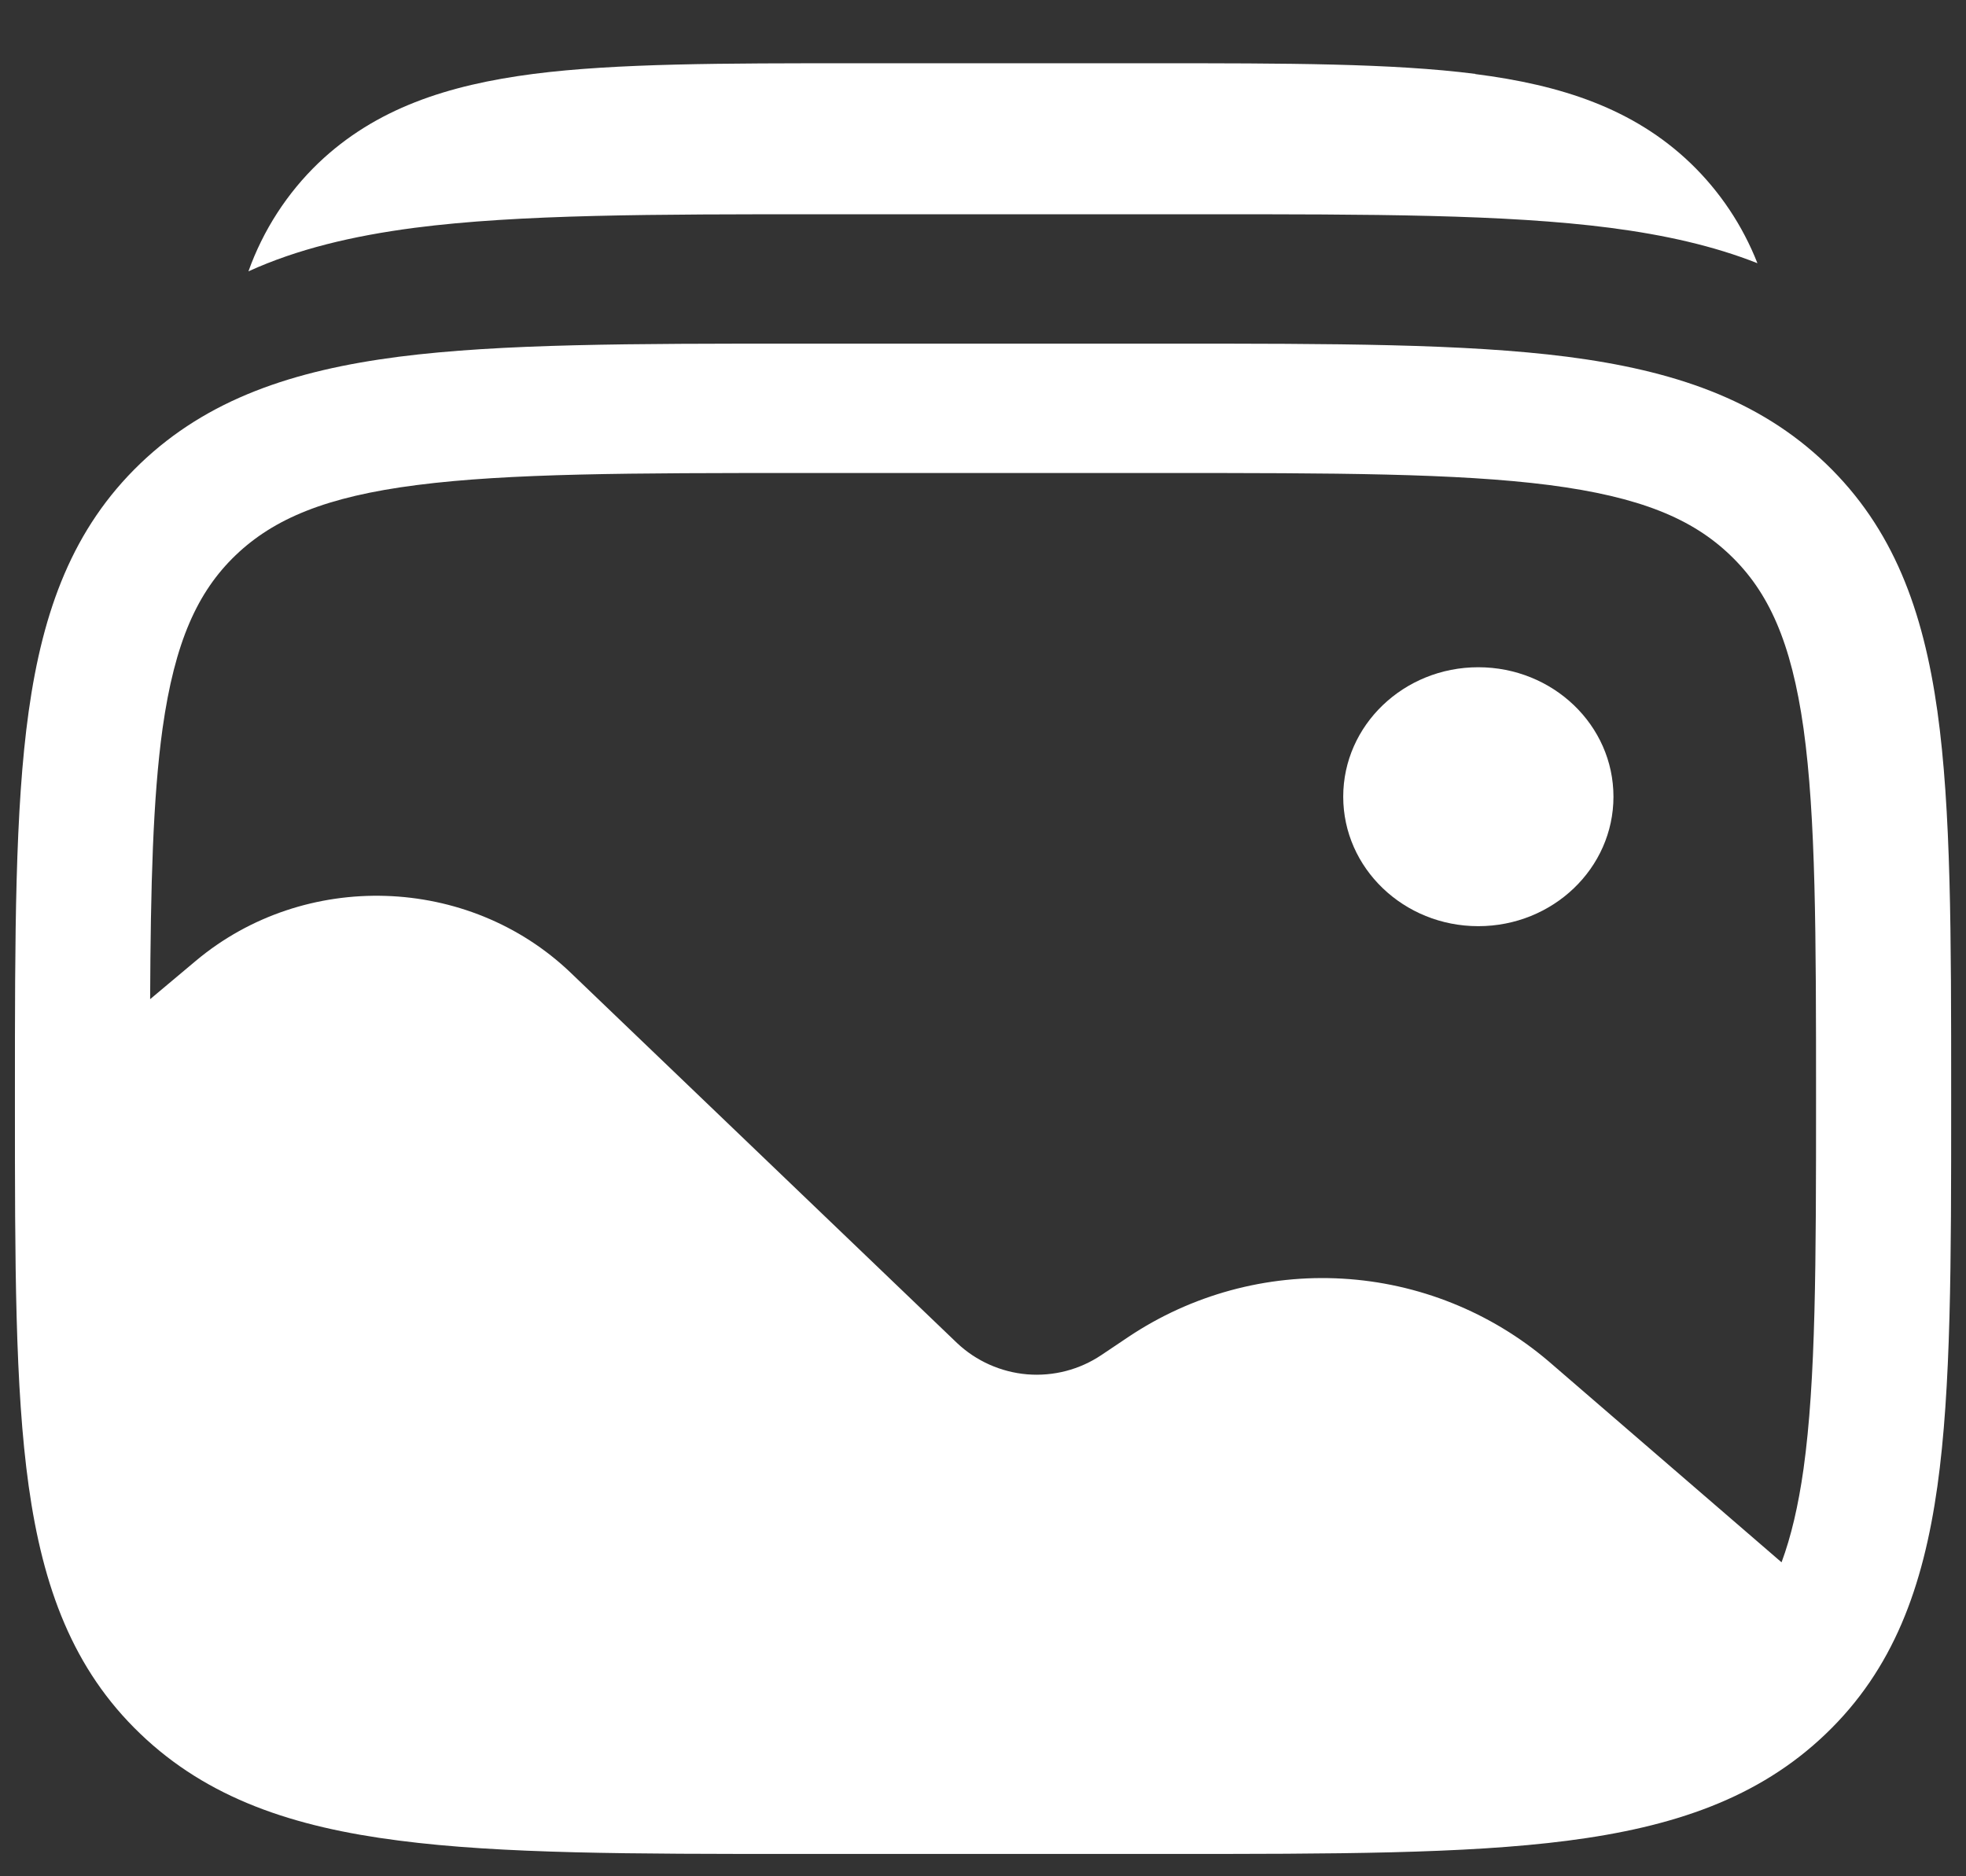
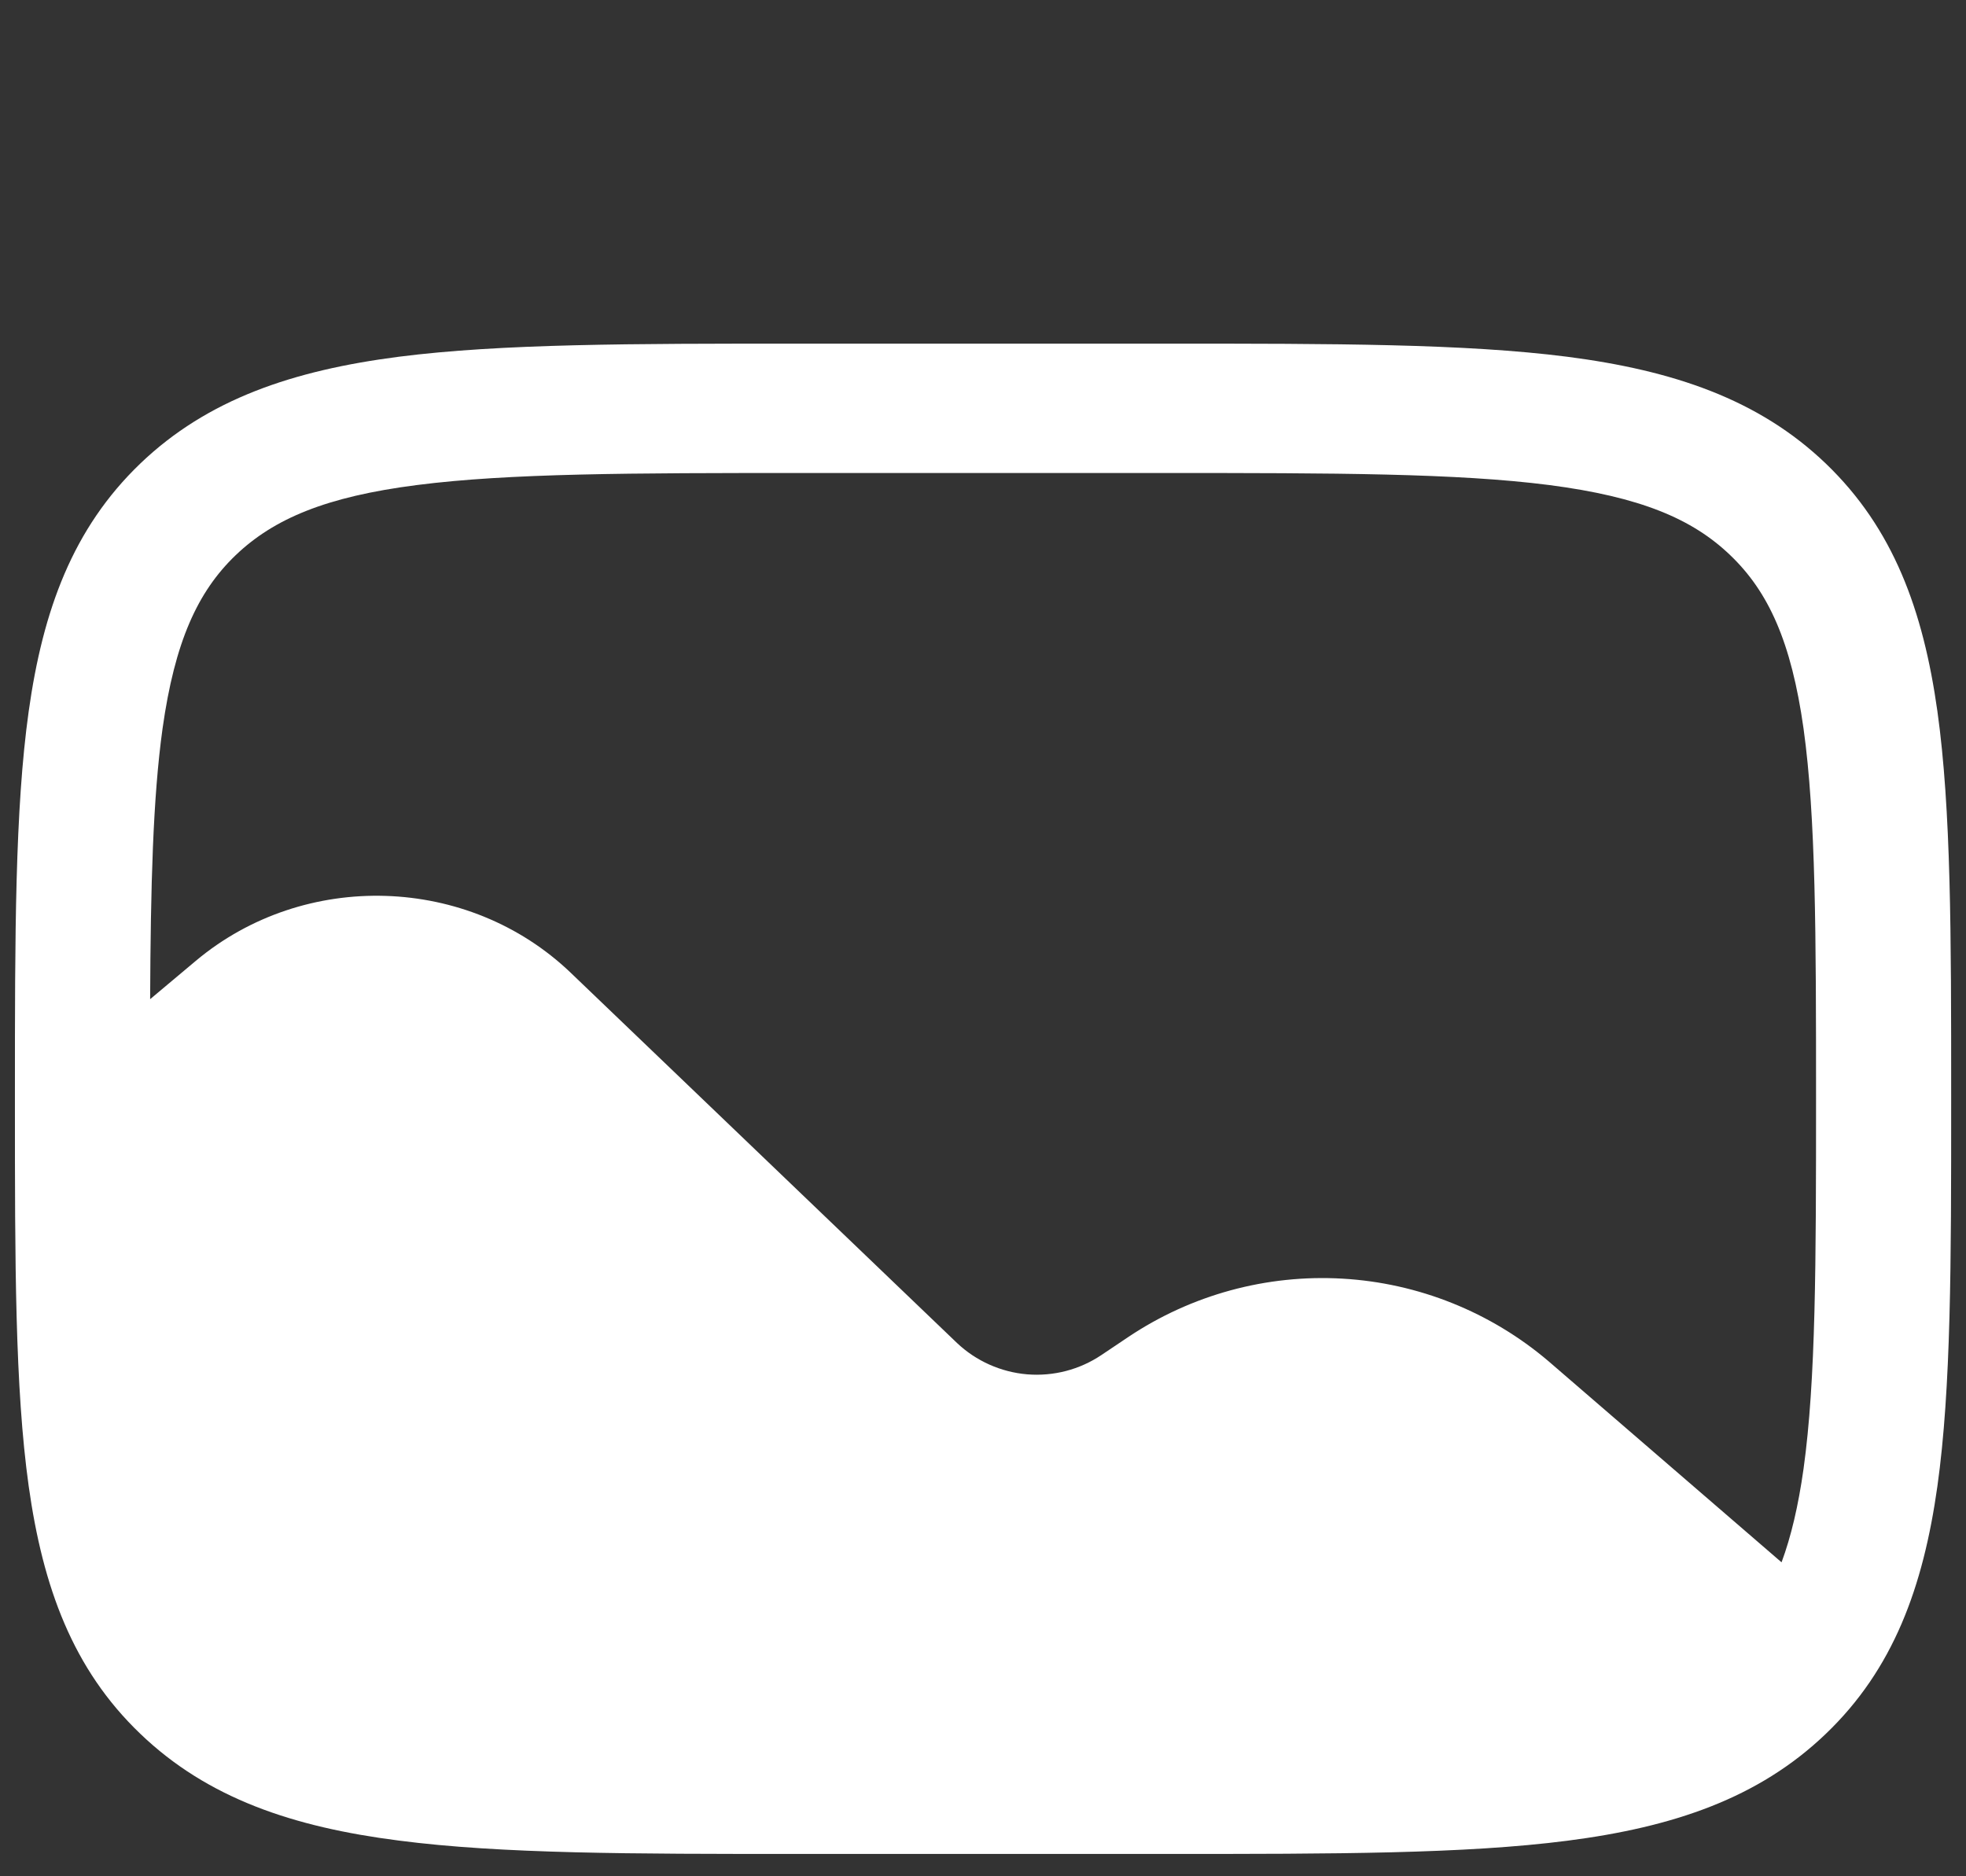
<svg xmlns="http://www.w3.org/2000/svg" width="22" height="21" viewBox="0 0 22 21" fill="none">
  <rect x="0" y="0" width="22" height="21" fill="#333333" stroke="none" />
-   <path d="M18.055 8.917C18.055 9.717 17.378 10.366 16.542 10.366C15.707 10.366 15.031 9.716 15.031 8.917C15.031 8.117 15.708 7.468 16.542 7.468C17.377 7.468 18.055 8.116 18.055 8.917Z" fill="white" />
  <path fill-rule="evenodd" clip-rule="evenodd" d="M17.539 3.993C16.391 3.846 14.924 3.846 13.073 3.846H8.928C7.075 3.846 5.609 3.846 4.461 3.993C3.28 4.146 2.323 4.466 1.569 5.189C0.815 5.913 0.48 6.829 0.321 7.962C0.167 9.061 0.167 10.467 0.167 12.242V12.351C0.167 14.126 0.167 15.533 0.321 16.633C0.48 17.765 0.815 18.682 1.569 19.404C2.323 20.128 3.28 20.449 4.461 20.6C5.61 20.75 7.076 20.75 8.928 20.75H13.073C14.925 20.75 16.392 20.75 17.539 20.602C18.72 20.45 19.678 20.129 20.432 19.405C21.186 18.683 21.521 17.766 21.68 16.634C21.834 15.534 21.834 14.127 21.834 12.352V12.244C21.834 10.467 21.834 9.062 21.68 7.961C21.521 6.829 21.186 5.913 20.432 5.189C19.678 4.466 18.72 4.146 17.539 3.993ZM4.663 5.429C3.649 5.559 3.065 5.805 2.637 6.214C2.211 6.623 1.956 7.182 1.819 8.154C1.711 8.934 1.686 9.909 1.68 11.183L2.19 10.755C3.408 9.733 5.243 9.792 6.387 10.888L10.71 15.032C10.924 15.234 11.201 15.357 11.494 15.382C11.788 15.406 12.081 15.33 12.325 15.166L12.626 14.964C13.333 14.491 14.174 14.262 15.023 14.311C15.871 14.36 16.68 14.684 17.328 15.235L19.936 17.486C20.042 17.2 20.123 16.858 20.182 16.44C20.32 15.448 20.322 14.139 20.322 12.298C20.322 10.456 20.32 9.147 20.182 8.154C20.045 7.182 19.789 6.623 19.363 6.215C18.937 5.805 18.352 5.561 17.338 5.429C16.302 5.296 14.937 5.294 13.015 5.294H8.985C7.063 5.294 5.698 5.296 4.663 5.429Z" fill="white" />
-   <path d="M16.509 0.827C15.578 0.708 14.392 0.708 12.914 0.708H9.566C8.088 0.708 6.902 0.708 5.971 0.827C5.006 0.952 4.203 1.215 3.564 1.824C3.212 2.162 2.944 2.578 2.78 3.037C3.326 2.788 3.944 2.641 4.637 2.55C5.811 2.398 7.313 2.398 9.209 2.398H13.449C15.345 2.398 16.845 2.398 18.02 2.55C18.625 2.629 19.173 2.751 19.666 2.946C19.5 2.523 19.244 2.14 18.916 1.825C18.278 1.215 17.474 0.952 16.509 0.829" fill="white" />
</svg>